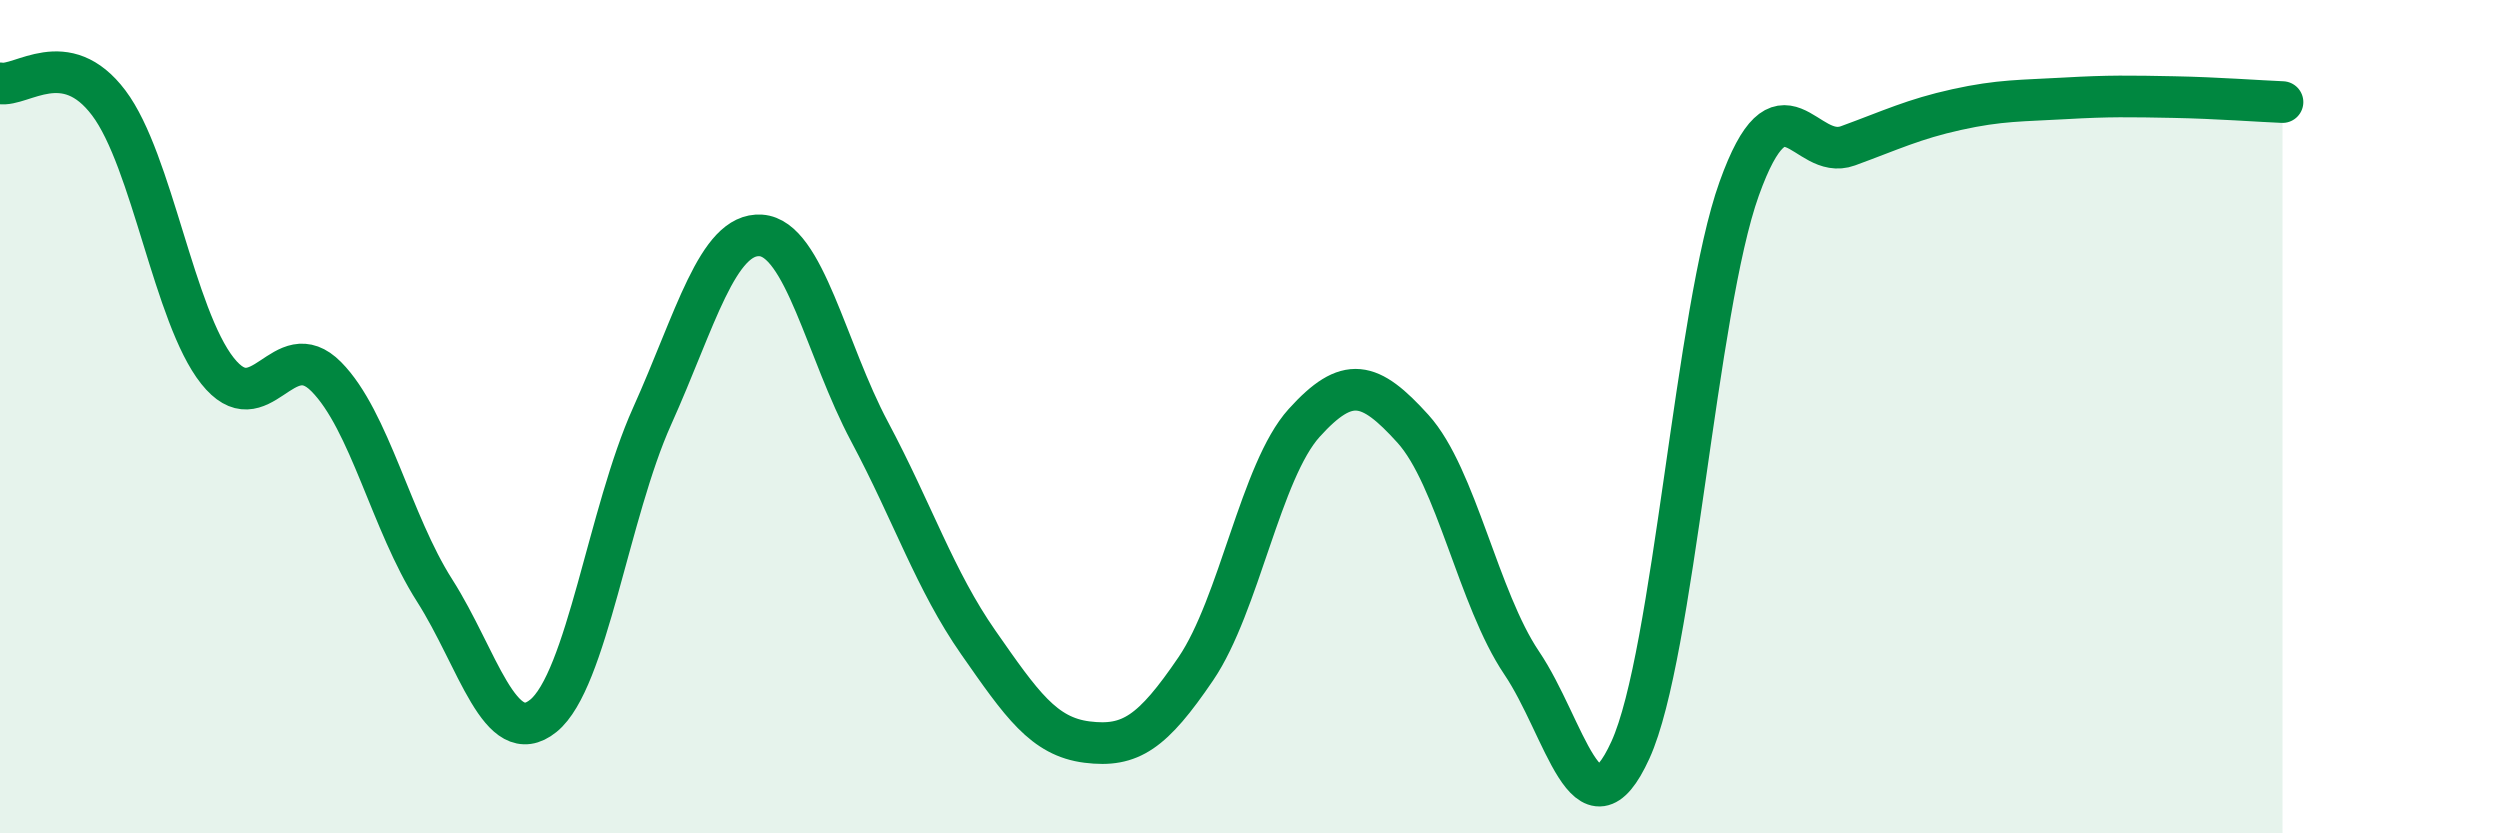
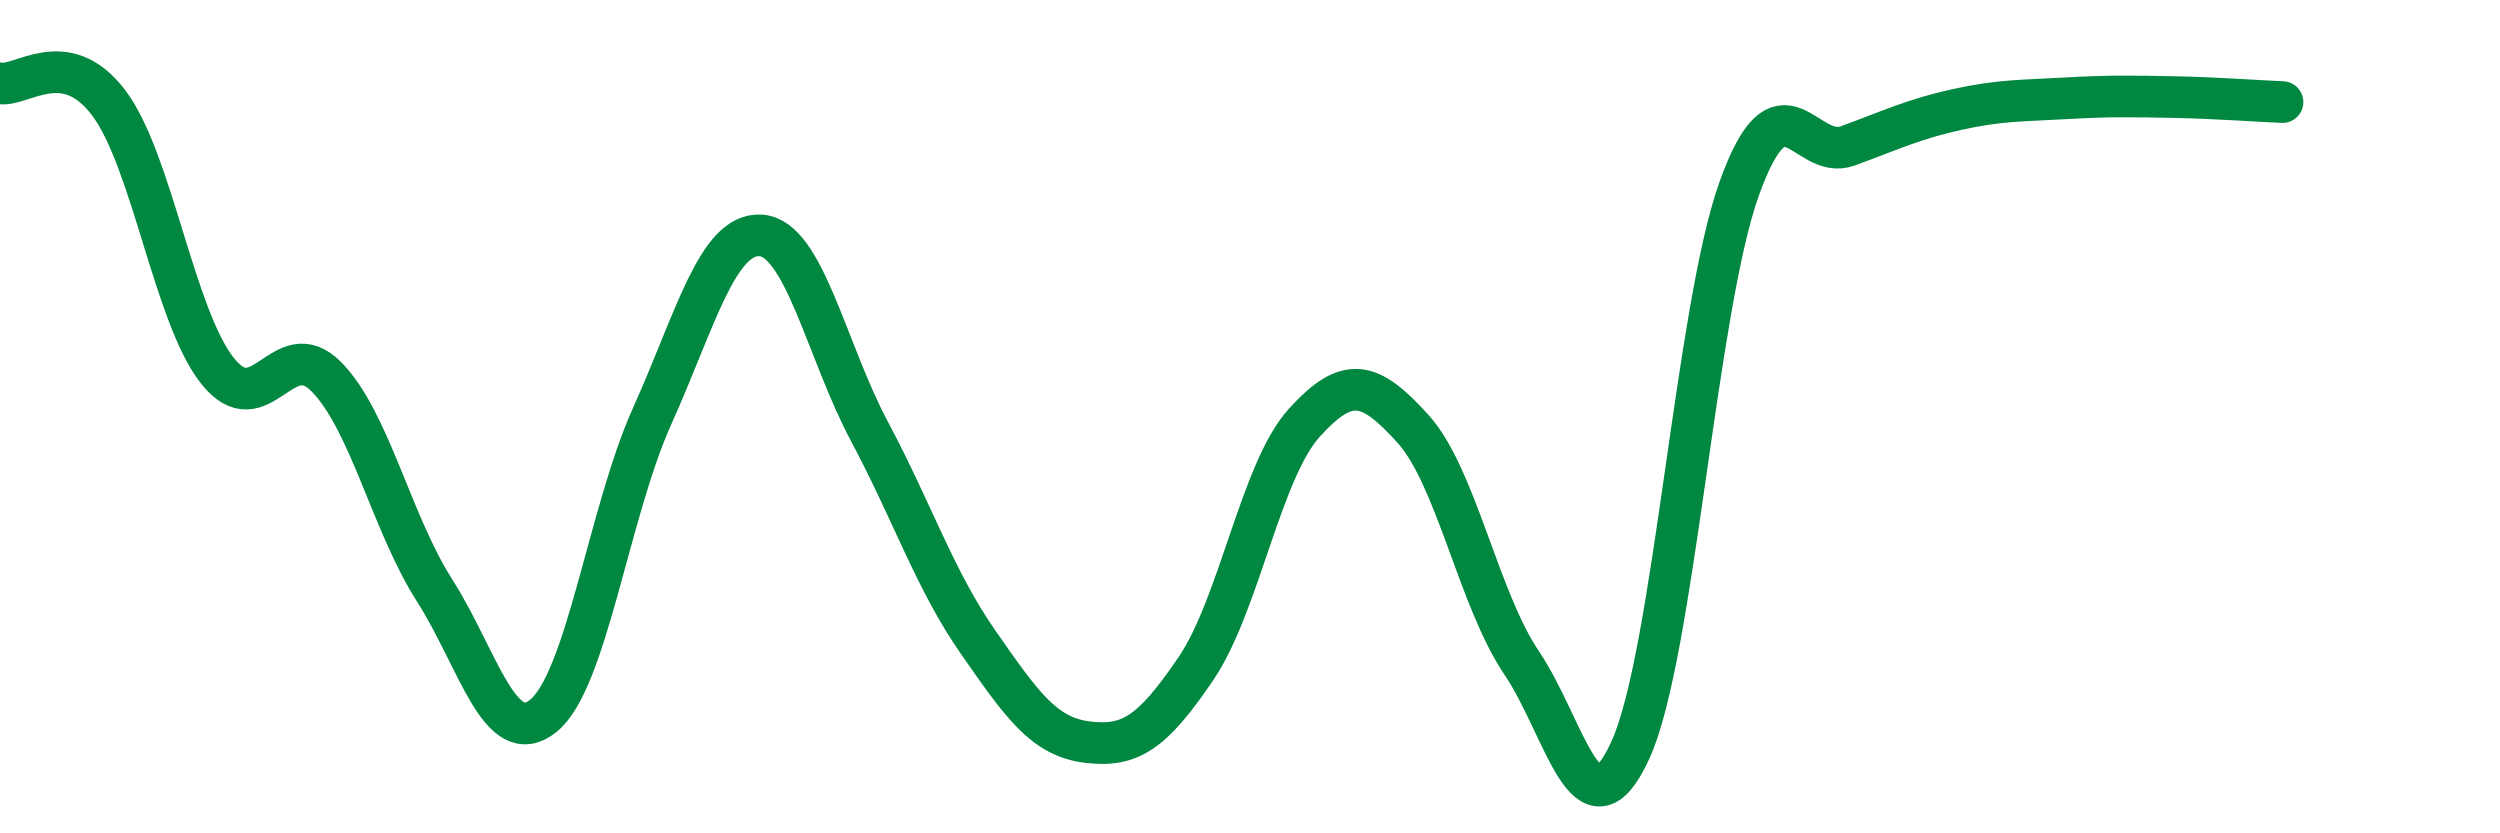
<svg xmlns="http://www.w3.org/2000/svg" width="60" height="20" viewBox="0 0 60 20">
-   <path d="M 0,2 C 0.52,2.09 1.57,1.09 2.61,2.47 C 3.65,3.85 4.18,7.59 5.22,8.9 C 6.26,10.21 6.79,7.99 7.83,9.04 C 8.87,10.09 9.39,12.54 10.43,14.17 C 11.47,15.8 12,18.02 13.04,17.18 C 14.08,16.34 14.61,12.3 15.65,9.99 C 16.69,7.68 17.22,5.58 18.26,5.65 C 19.3,5.72 19.83,8.41 20.87,10.36 C 21.91,12.31 22.44,13.93 23.48,15.42 C 24.52,16.91 25.05,17.68 26.09,17.81 C 27.13,17.94 27.66,17.58 28.7,16.05 C 29.74,14.52 30.26,11.3 31.3,10.15 C 32.34,9 32.87,9.14 33.91,10.29 C 34.95,11.44 35.48,14.37 36.52,15.91 C 37.56,17.45 38.09,20.28 39.13,18 C 40.17,15.72 40.7,7.43 41.74,4.53 C 42.78,1.63 43.31,3.88 44.35,3.5 C 45.39,3.12 45.92,2.86 46.96,2.63 C 48,2.4 48.53,2.42 49.57,2.36 C 50.61,2.3 51.13,2.31 52.17,2.33 C 53.21,2.35 54.26,2.43 54.78,2.45L54.78 20L0 20Z" fill="#008740" opacity="0.1" stroke-linecap="round" stroke-linejoin="round" />
  <path d="M 0,2 C 0.52,2.09 1.57,1.09 2.61,2.47 C 3.65,3.85 4.18,7.59 5.22,8.9 C 6.26,10.21 6.79,7.99 7.83,9.04 C 8.87,10.09 9.39,12.54 10.43,14.17 C 11.47,15.8 12,18.02 13.04,17.18 C 14.08,16.34 14.61,12.3 15.65,9.99 C 16.69,7.68 17.22,5.58 18.26,5.65 C 19.3,5.72 19.83,8.41 20.87,10.36 C 21.91,12.31 22.44,13.93 23.48,15.42 C 24.52,16.91 25.05,17.68 26.09,17.81 C 27.13,17.94 27.66,17.58 28.7,16.05 C 29.74,14.52 30.26,11.3 31.3,10.15 C 32.34,9 32.87,9.14 33.91,10.29 C 34.95,11.44 35.48,14.37 36.52,15.91 C 37.56,17.45 38.09,20.28 39.13,18 C 40.17,15.72 40.7,7.43 41.74,4.53 C 42.78,1.63 43.31,3.88 44.35,3.5 C 45.39,3.12 45.92,2.86 46.96,2.63 C 48,2.4 48.53,2.42 49.57,2.36 C 50.61,2.3 51.13,2.31 52.17,2.33 C 53.21,2.35 54.26,2.43 54.78,2.45" stroke="#008740" stroke-width="1" fill="none" stroke-linecap="round" stroke-linejoin="round" />
</svg>